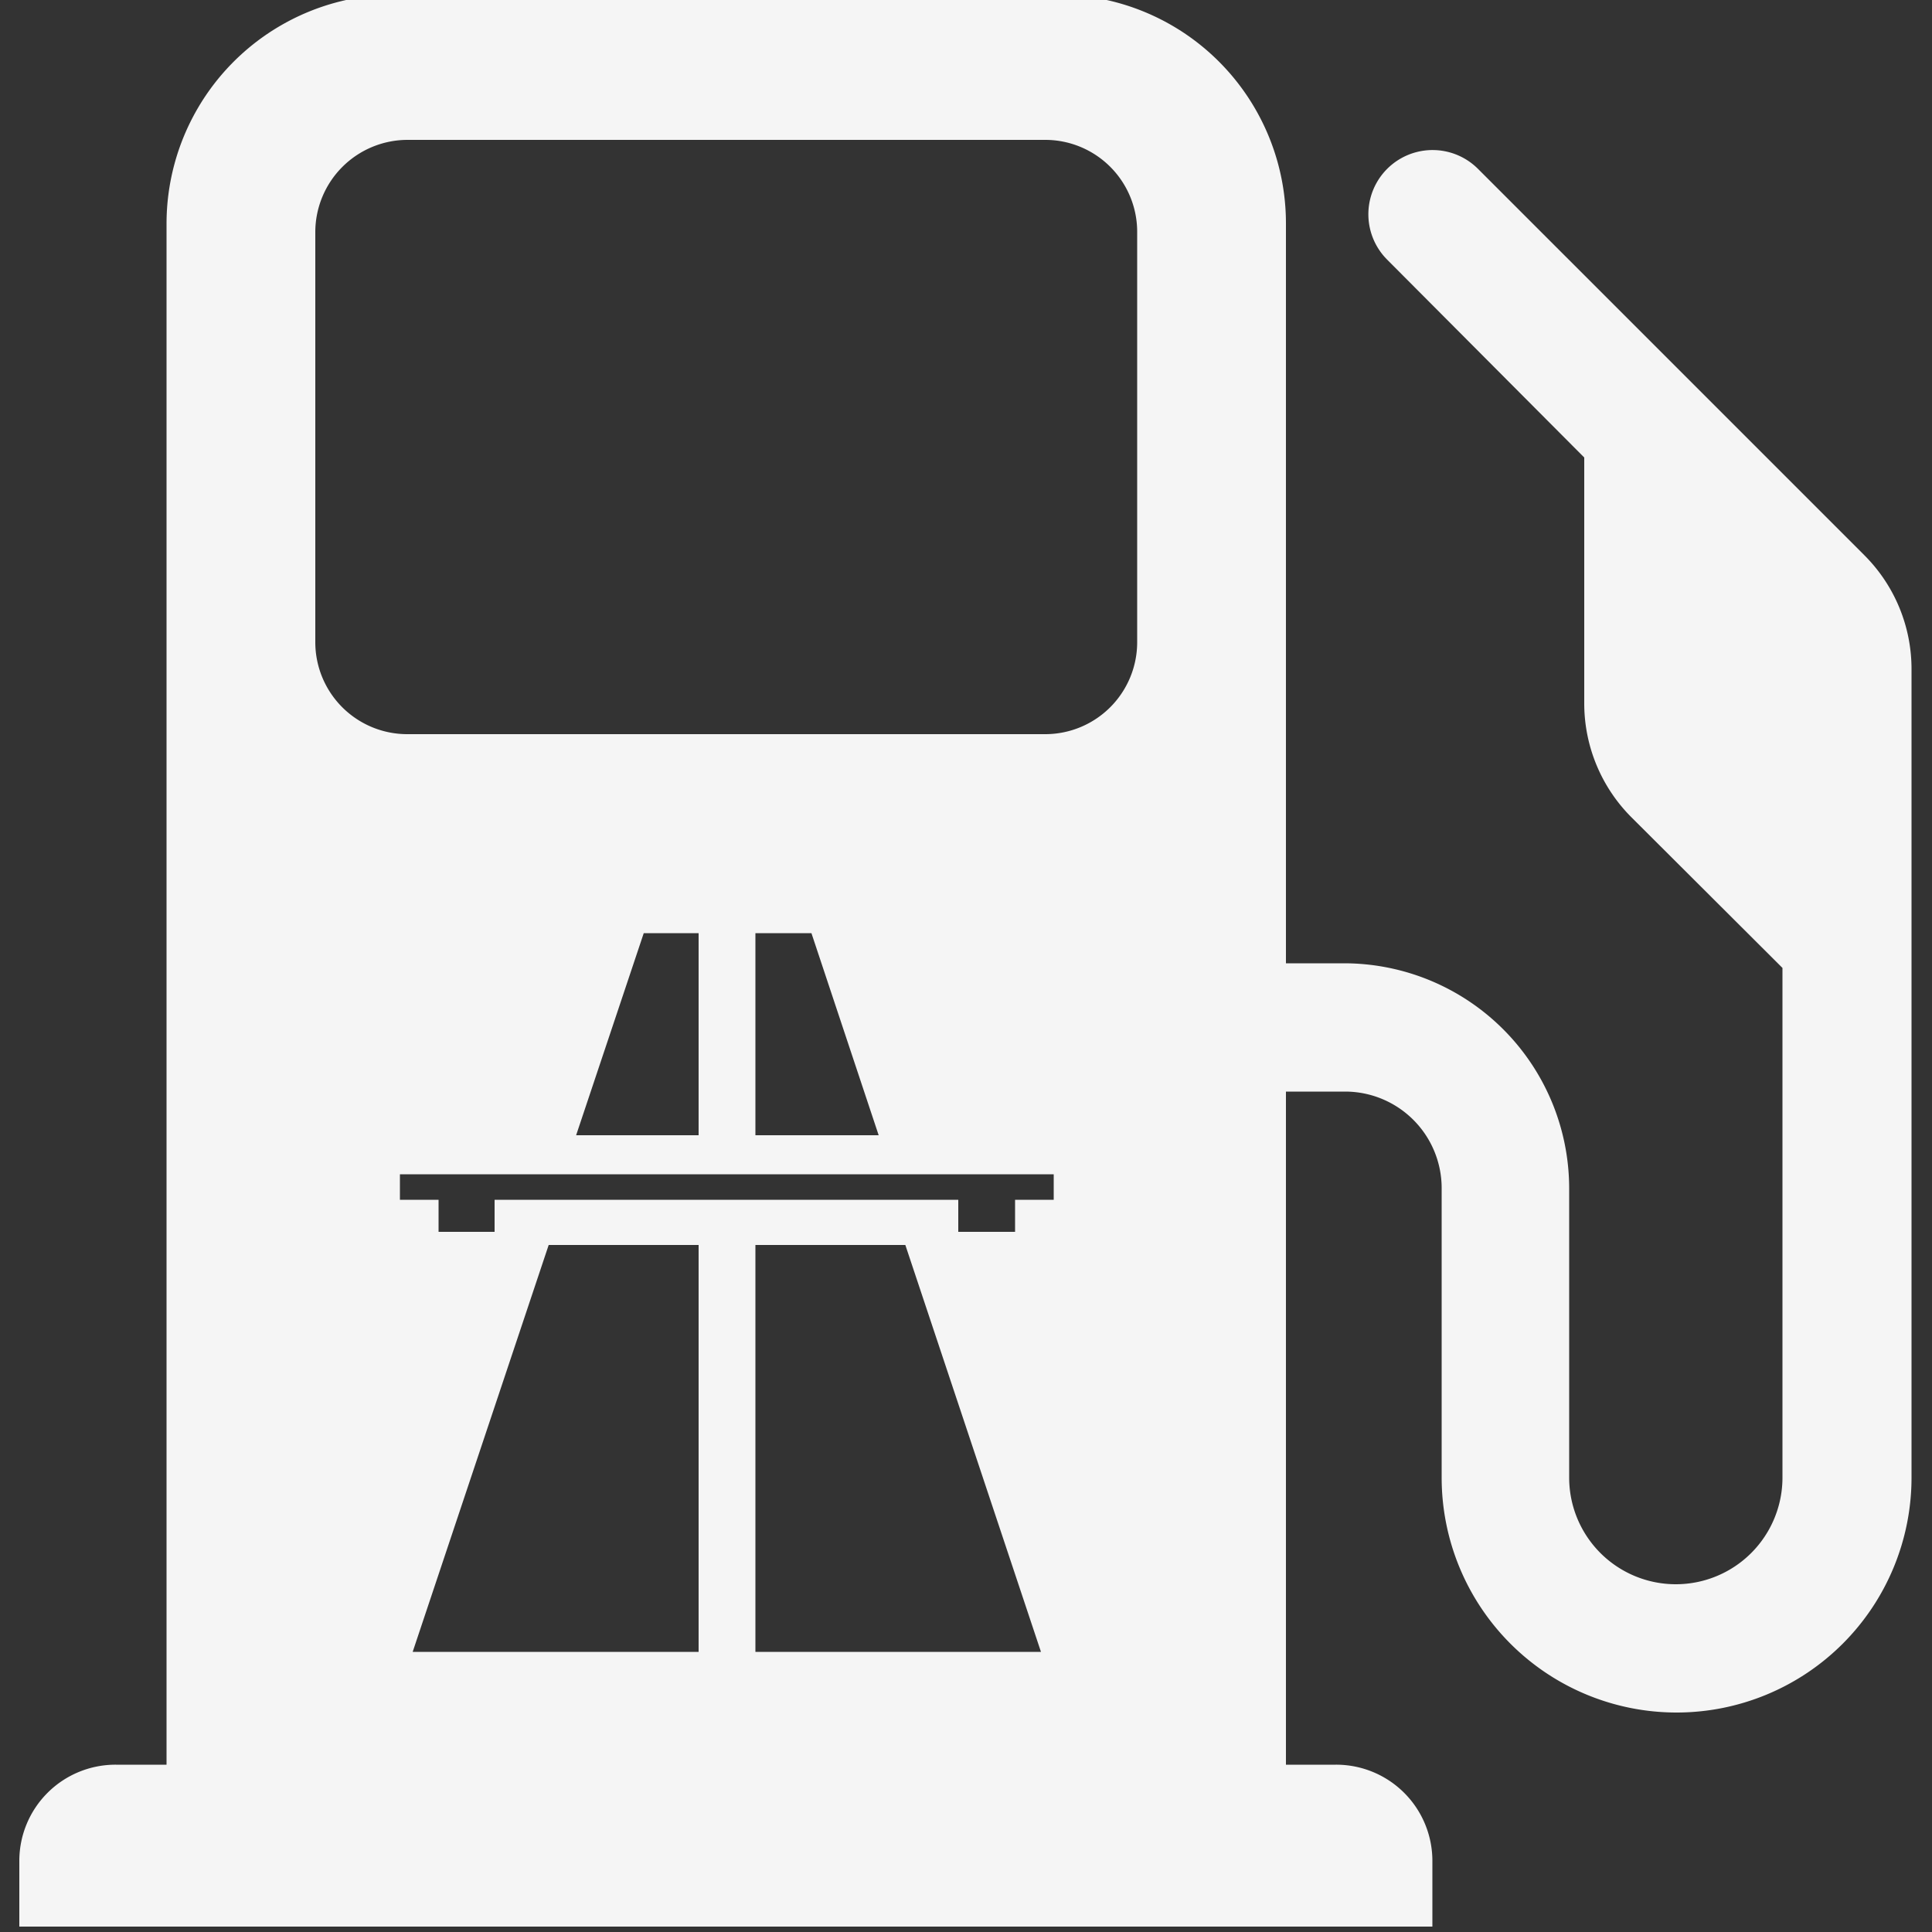
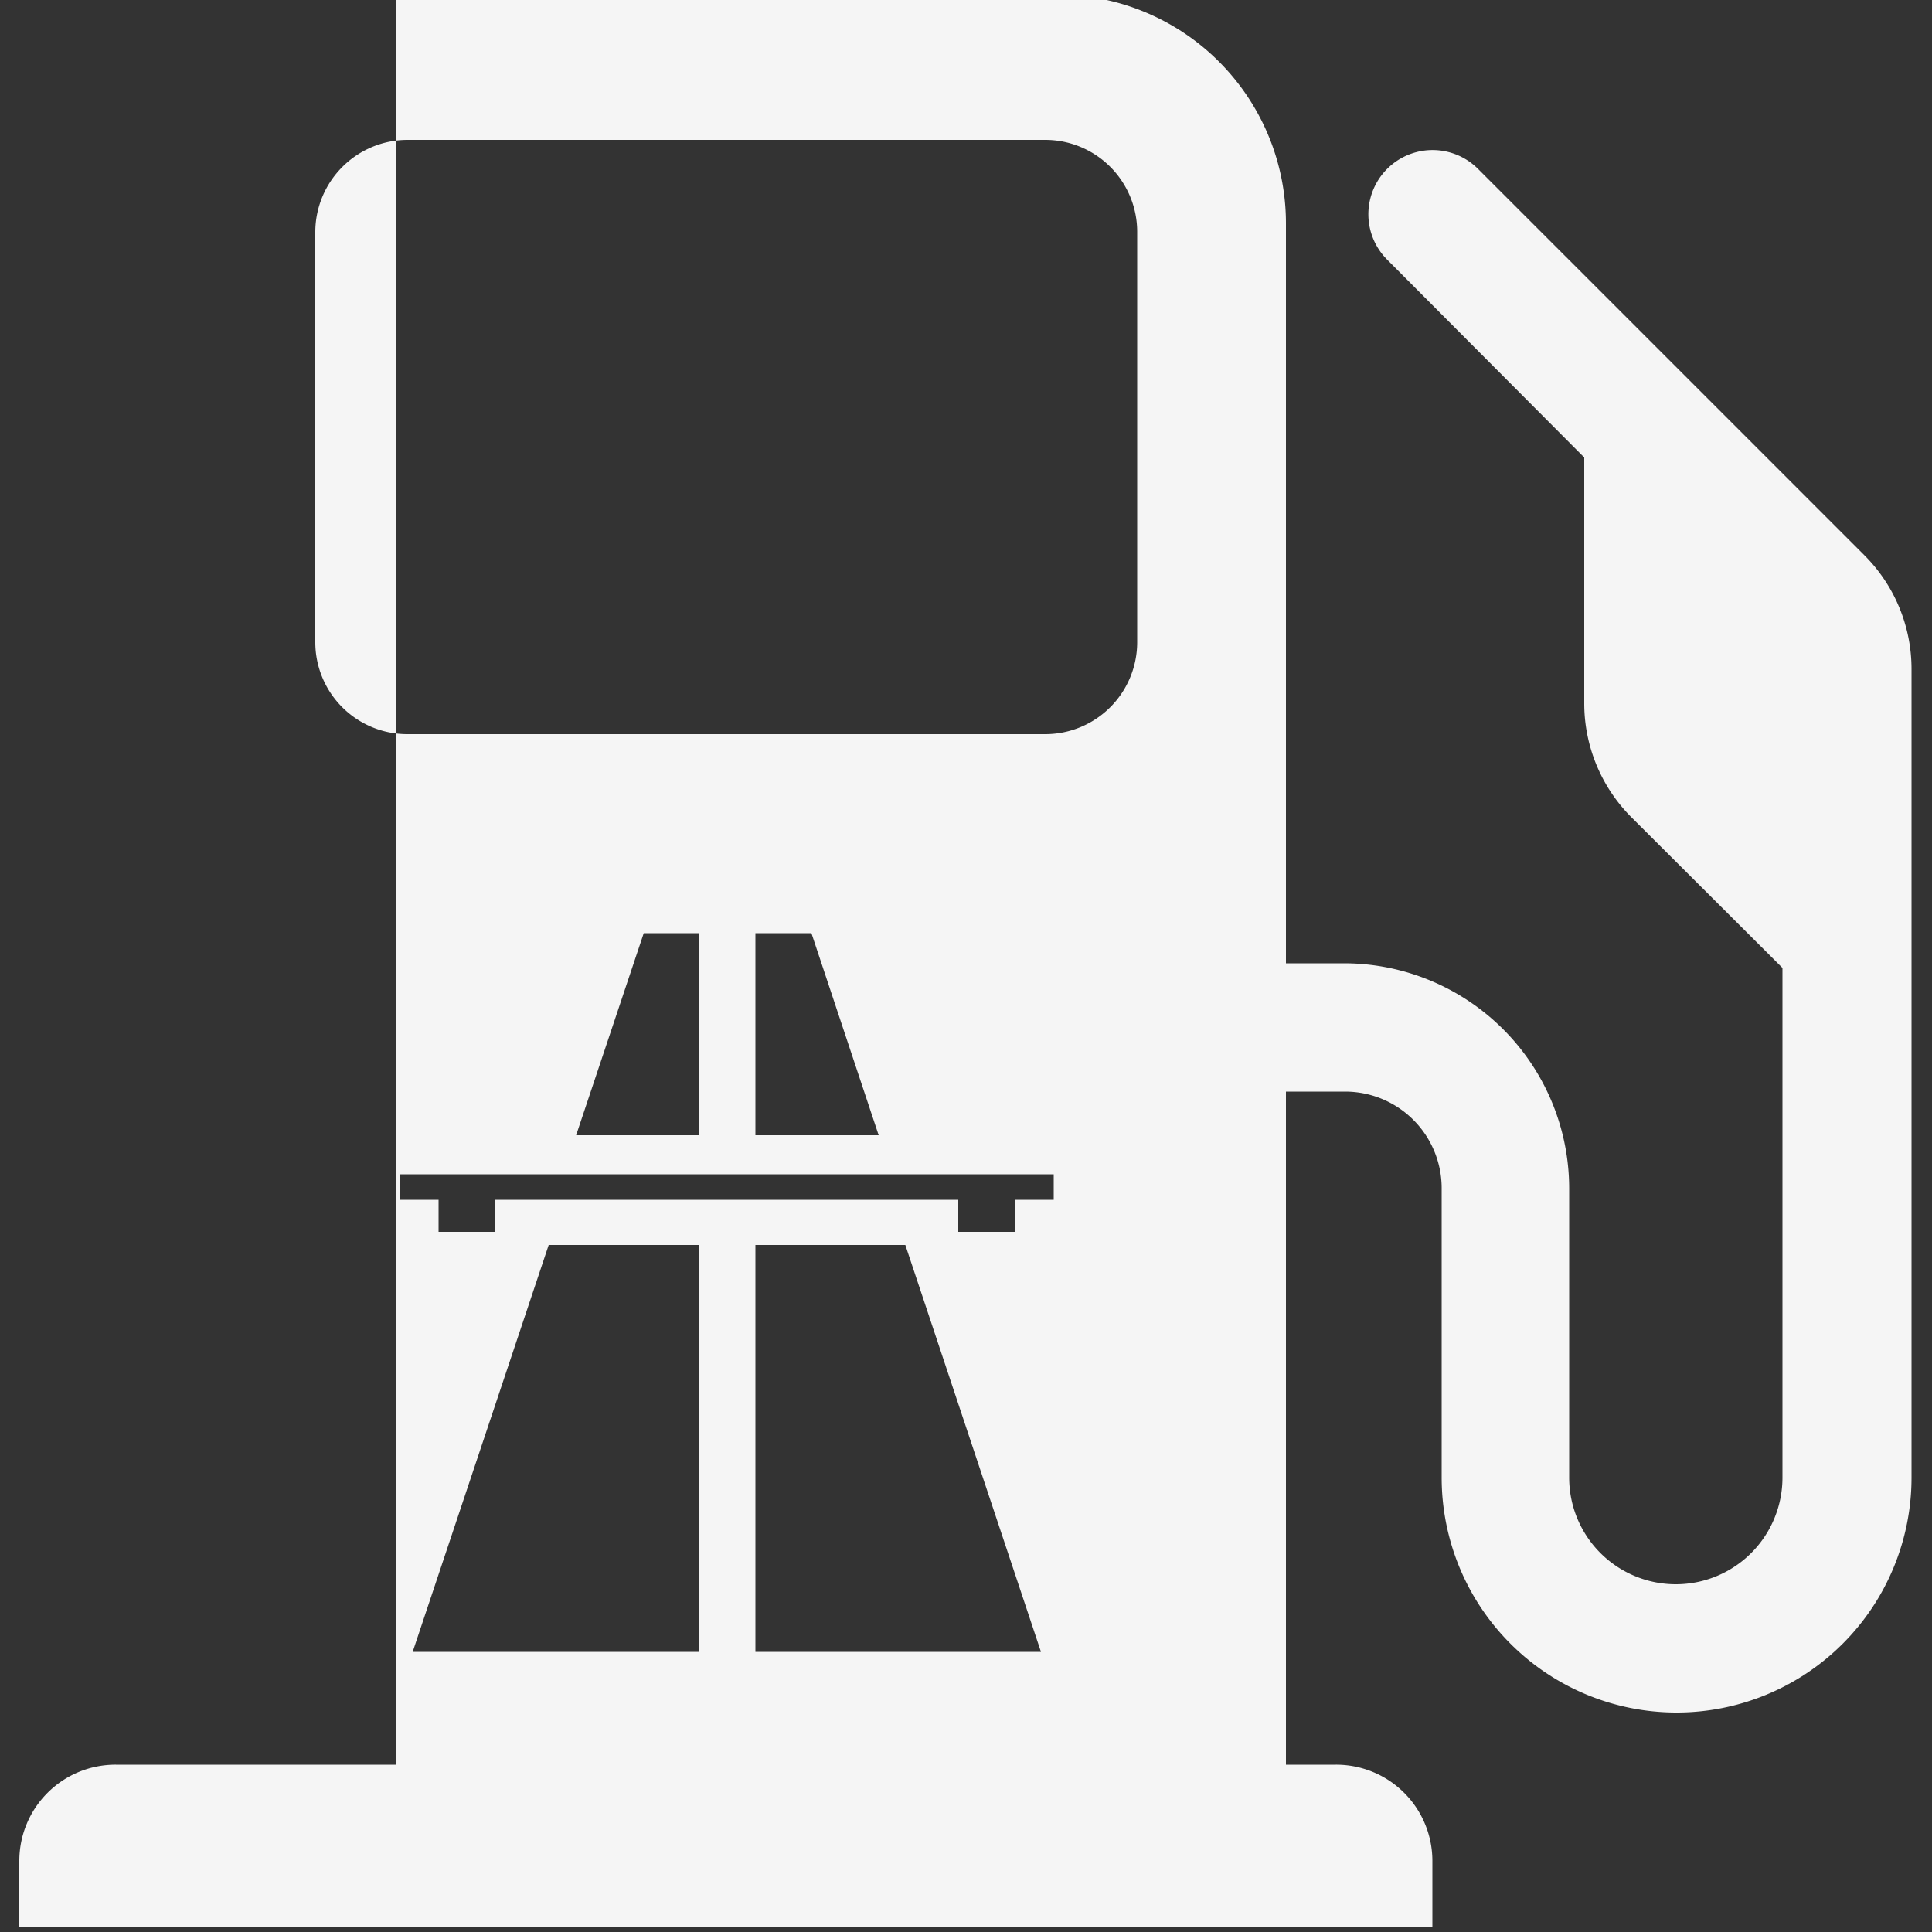
<svg xmlns="http://www.w3.org/2000/svg" id="Layer_1" data-name="Layer 1" viewBox="0 0 50 50">
  <rect x="0" y="0" width="50" height="50" fill="#333333" stroke="none" />
  <defs>
    <style>.cls-1{fill:#f5f5f5;}</style>
  </defs>
  <title>ist_autobahntankstelle</title>
-   <path class="cls-1" d="M48.25,14.37l-10-10a1.66,1.66,0,0,0-2.35,2.35L41,11.84V18.2a4.17,4.17,0,0,0,1.22,2.95l3.91,3.9V38.24a2.76,2.76,0,0,1-5.52,0V30.75a5.83,5.83,0,0,0-5.82-5.82H33.28V5.79A5.92,5.92,0,0,0,27.35-.14H10.25A5.93,5.93,0,0,0,4.31,5.79V45.67H3a2.49,2.49,0,0,0-2.5,2.49v1.7H37.07v-1.7a2.49,2.49,0,0,0-2.5-2.49H33.28V28.25h1.53a2.5,2.5,0,0,1,2.5,2.5v7.49a6.08,6.08,0,0,0,12.16,0V17.31A4.16,4.16,0,0,0,48.25,14.37ZM18.08,42.75h-7.4L14.2,32.22h3.88Zm1.47,0V32.22h3.88l3.51,10.53Zm7.72-11.7h-1v.83H24.8v-.83h-12v.83H11.35v-.83h-1v-.66H27.27ZM14.91,29.38l1.75-5.23h1.42v5.23Zm4.64,0V24.15H21l1.74,5.23Zm9.88-12.76A2.38,2.38,0,0,1,27.06,19H10.54a2.38,2.38,0,0,1-2.38-2.37V6a2.39,2.39,0,0,1,2.38-2.38H27.06A2.38,2.38,0,0,1,29.43,6Z" />
+   <path class="cls-1" d="M48.25,14.37l-10-10a1.66,1.66,0,0,0-2.35,2.35L41,11.84V18.2a4.17,4.17,0,0,0,1.22,2.95l3.91,3.9V38.24a2.76,2.76,0,0,1-5.52,0V30.75a5.83,5.83,0,0,0-5.82-5.82H33.28V5.79A5.92,5.92,0,0,0,27.35-.14H10.25V45.67H3a2.49,2.49,0,0,0-2.5,2.49v1.7H37.07v-1.7a2.49,2.49,0,0,0-2.5-2.49H33.28V28.25h1.53a2.5,2.5,0,0,1,2.5,2.5v7.49a6.08,6.08,0,0,0,12.16,0V17.31A4.16,4.16,0,0,0,48.25,14.37ZM18.08,42.75h-7.4L14.2,32.22h3.88Zm1.47,0V32.22h3.88l3.51,10.53Zm7.72-11.7h-1v.83H24.8v-.83h-12v.83H11.35v-.83h-1v-.66H27.27ZM14.91,29.38l1.75-5.23h1.42v5.23Zm4.64,0V24.15H21l1.74,5.23Zm9.88-12.76A2.38,2.38,0,0,1,27.06,19H10.54a2.38,2.38,0,0,1-2.38-2.37V6a2.39,2.39,0,0,1,2.38-2.38H27.06A2.38,2.38,0,0,1,29.43,6Z" />
</svg>